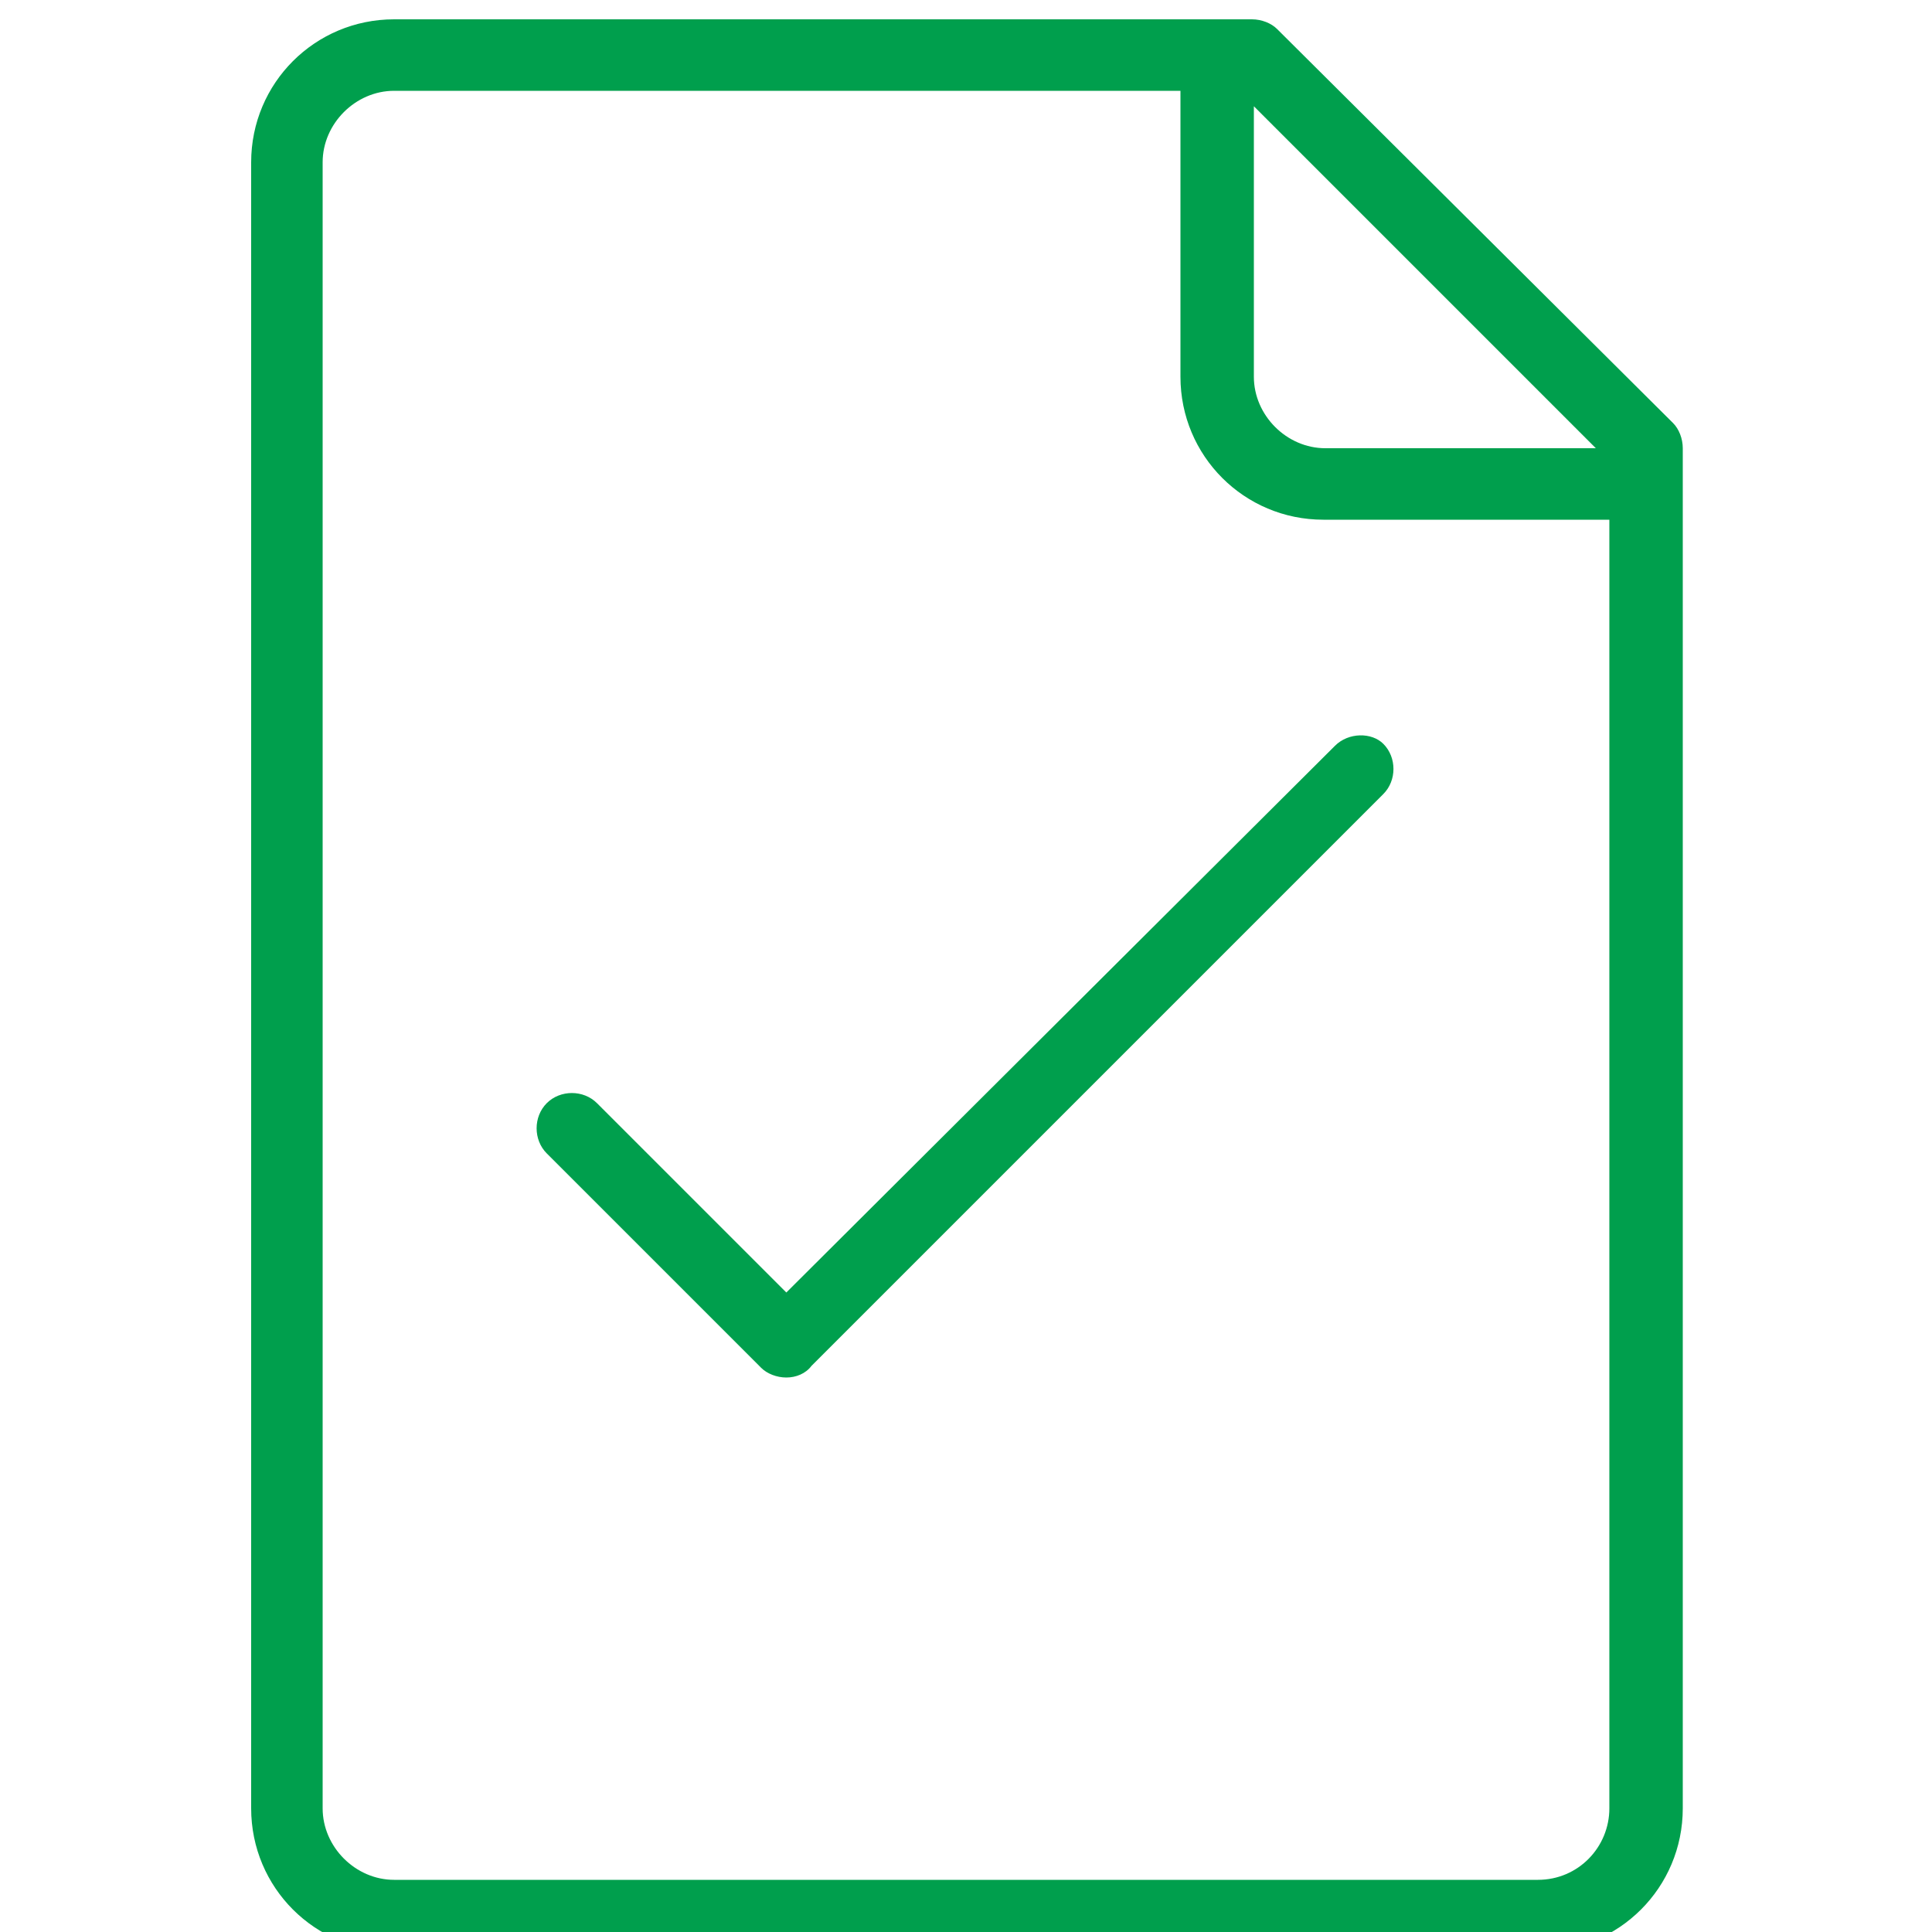
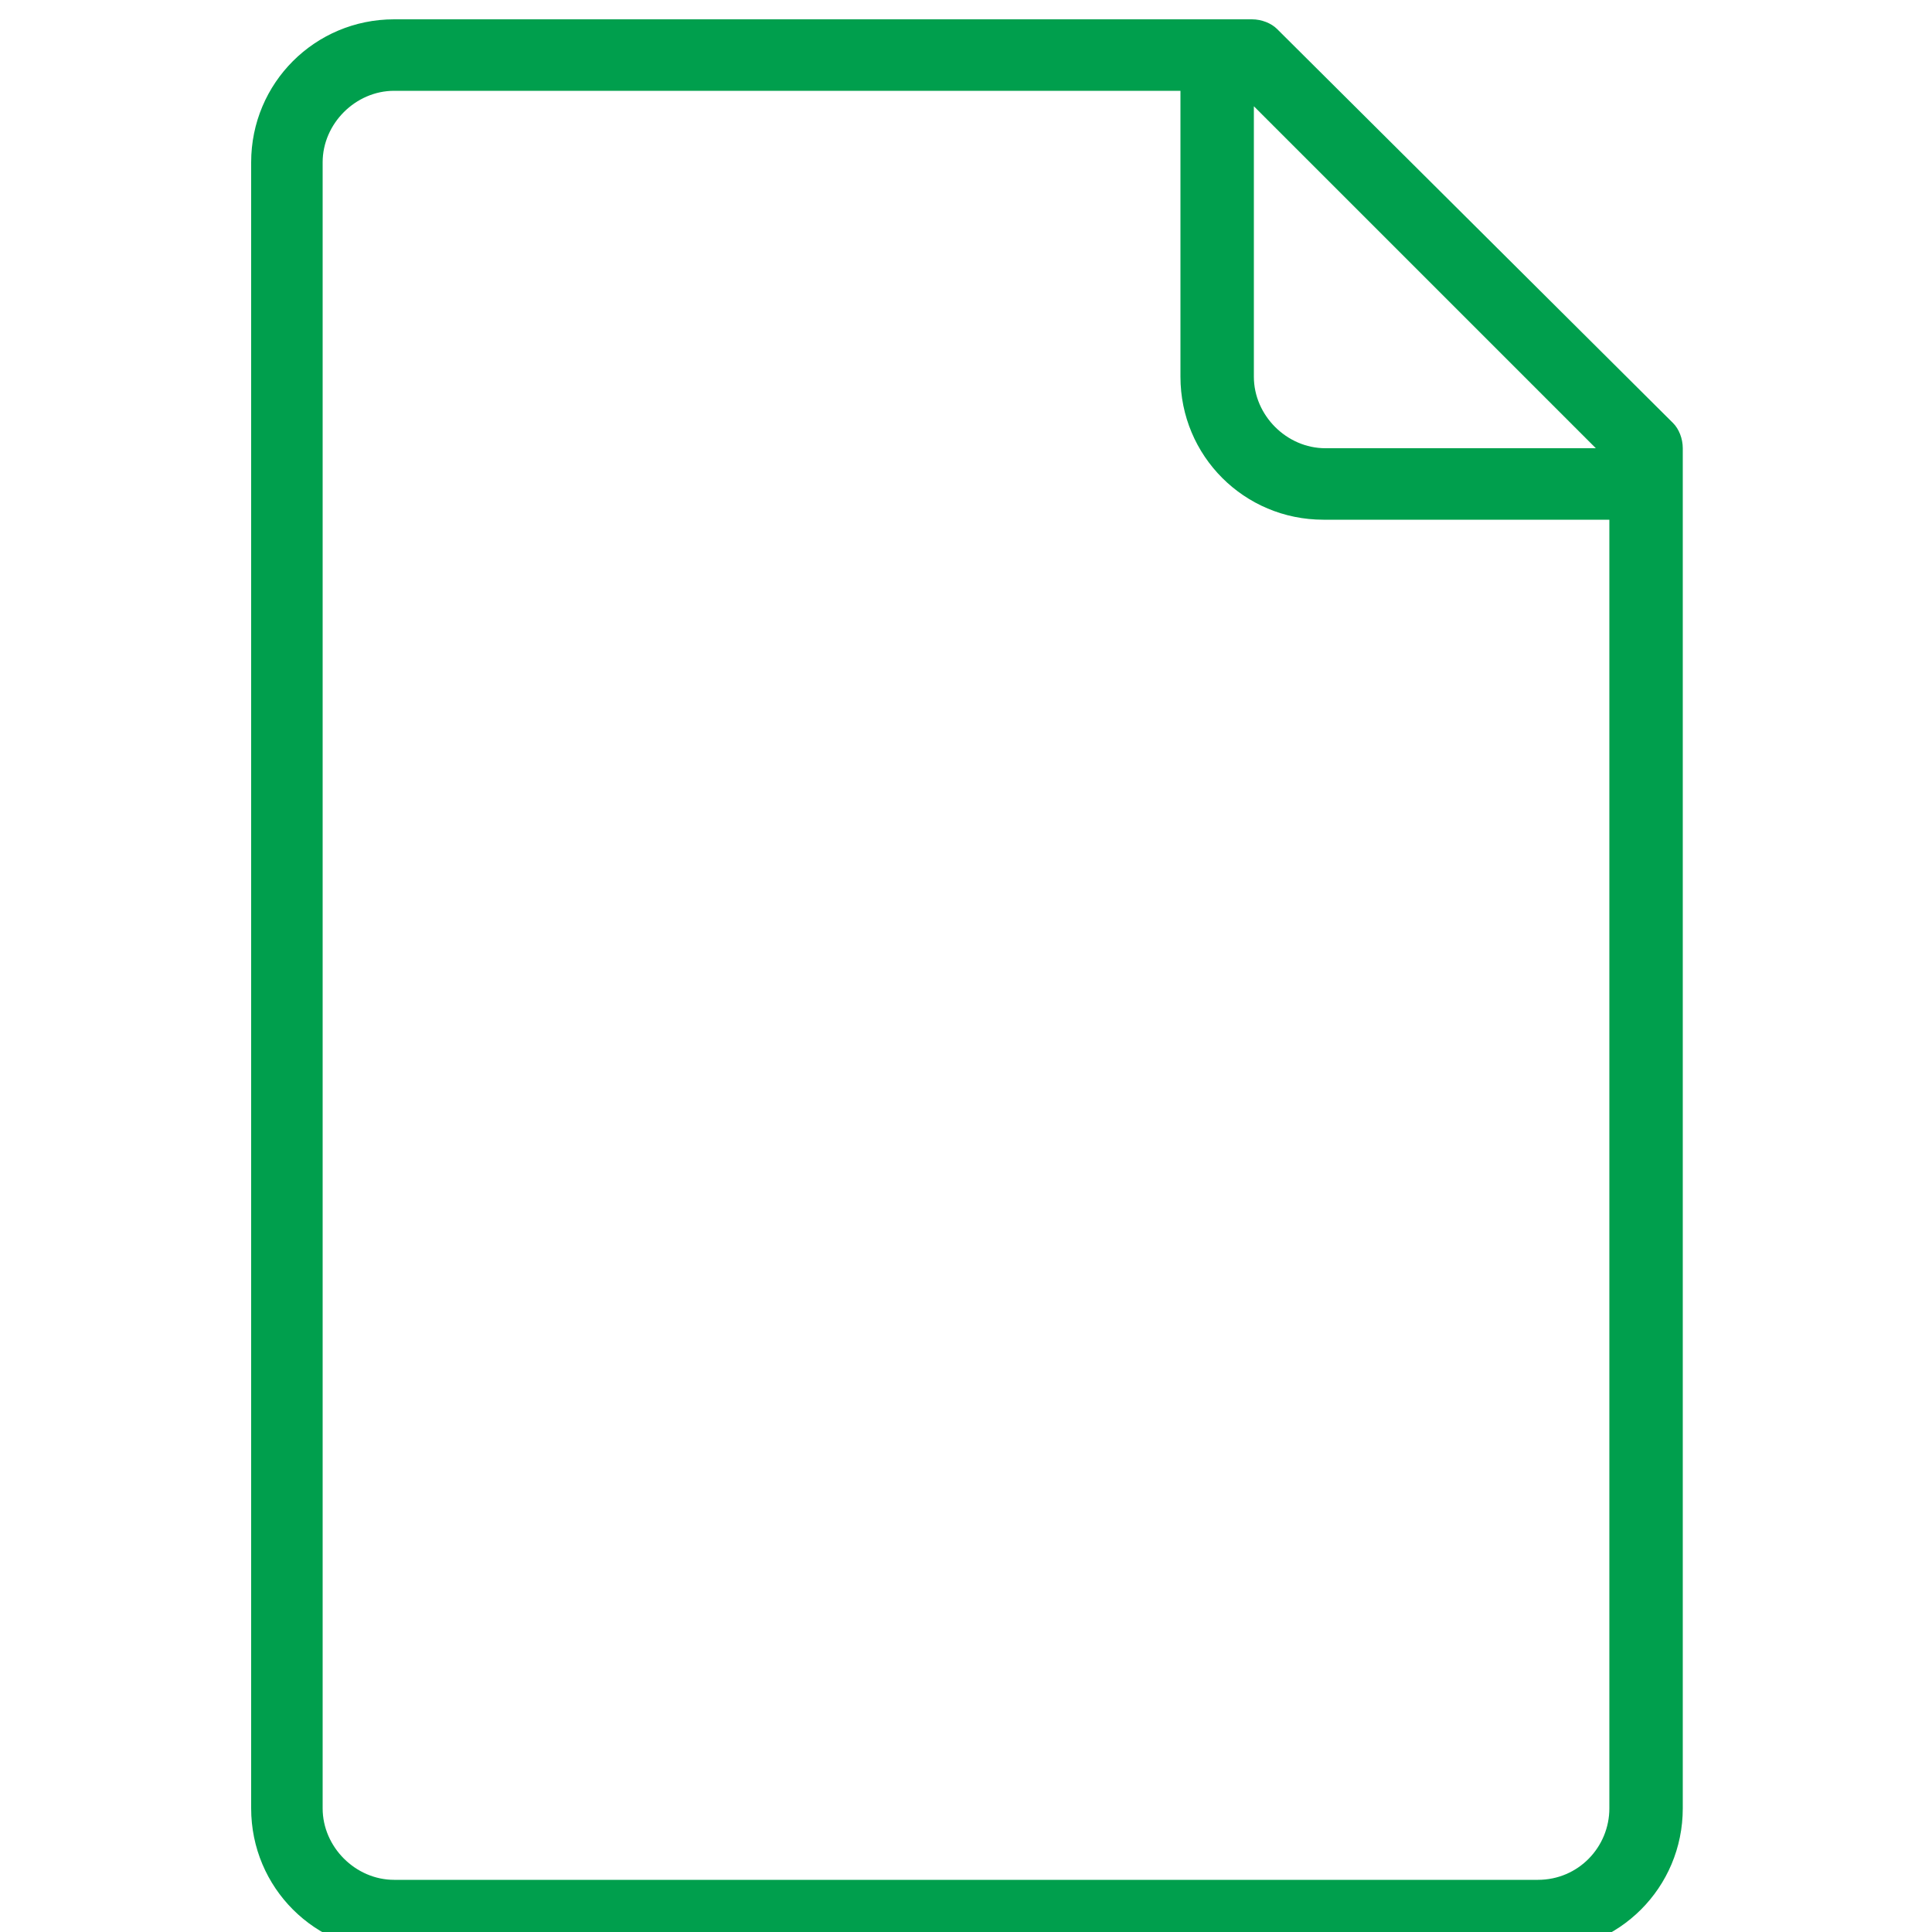
<svg xmlns="http://www.w3.org/2000/svg" version="1.1" id="Calque_1" x="0px" y="0px" viewBox="0 0 100 100" style="enable-background:new 0 0 100 100;" xml:space="preserve">
  <style type="text/css">
	.st0{fill-rule:evenodd;clip-rule:evenodd;fill:#009F4D;}
</style>
  <g id="_x36_4px-Line">
    <g id="fil-tick">
	</g>
-     <path id="Shape" class="st0" d="M69.1,38.6L40.7,66.9l-9.8-9.8c-0.7-0.7-1.9-0.7-2.6,0c-0.7,0.7-0.7,1.9,0,2.6l11.1,11.1   c0.3,0.3,0.8,0.5,1.3,0.5c0.5,0,1-0.2,1.3-0.6l29.6-29.6c0.7-0.7,0.7-1.9,0-2.6C71,37.9,69.8,37.9,69.1,38.6L69.1,38.6z" />
    <path id="Shape_00000139986274471228710120000001251705406900292527_" class="st0" d="M66.1,1.5C65.8,1.2,65.3,1,64.8,1H20.4   C16.3,1,13,4.3,13,8.4v85.2c0,4.1,3.3,7.4,7.4,7.4h59.3c4.1,0,7.4-3.3,7.4-7.4V23.2c0-0.5-0.2-1-0.5-1.3L66.1,1.5L66.1,1.5z    M82.6,23.2h-14c-2,0-3.7-1.7-3.7-3.7v-14L82.6,23.2L82.6,23.2z M79.6,97.3H20.4c-2,0-3.7-1.7-3.7-3.7V8.4c0-2,1.7-3.7,3.7-3.7   h40.7v14.8c0,4.1,3.3,7.4,7.4,7.4h14.8v66.7C83.3,95.6,81.7,97.3,79.6,97.3L79.6,97.3z" />
  </g>
</svg>